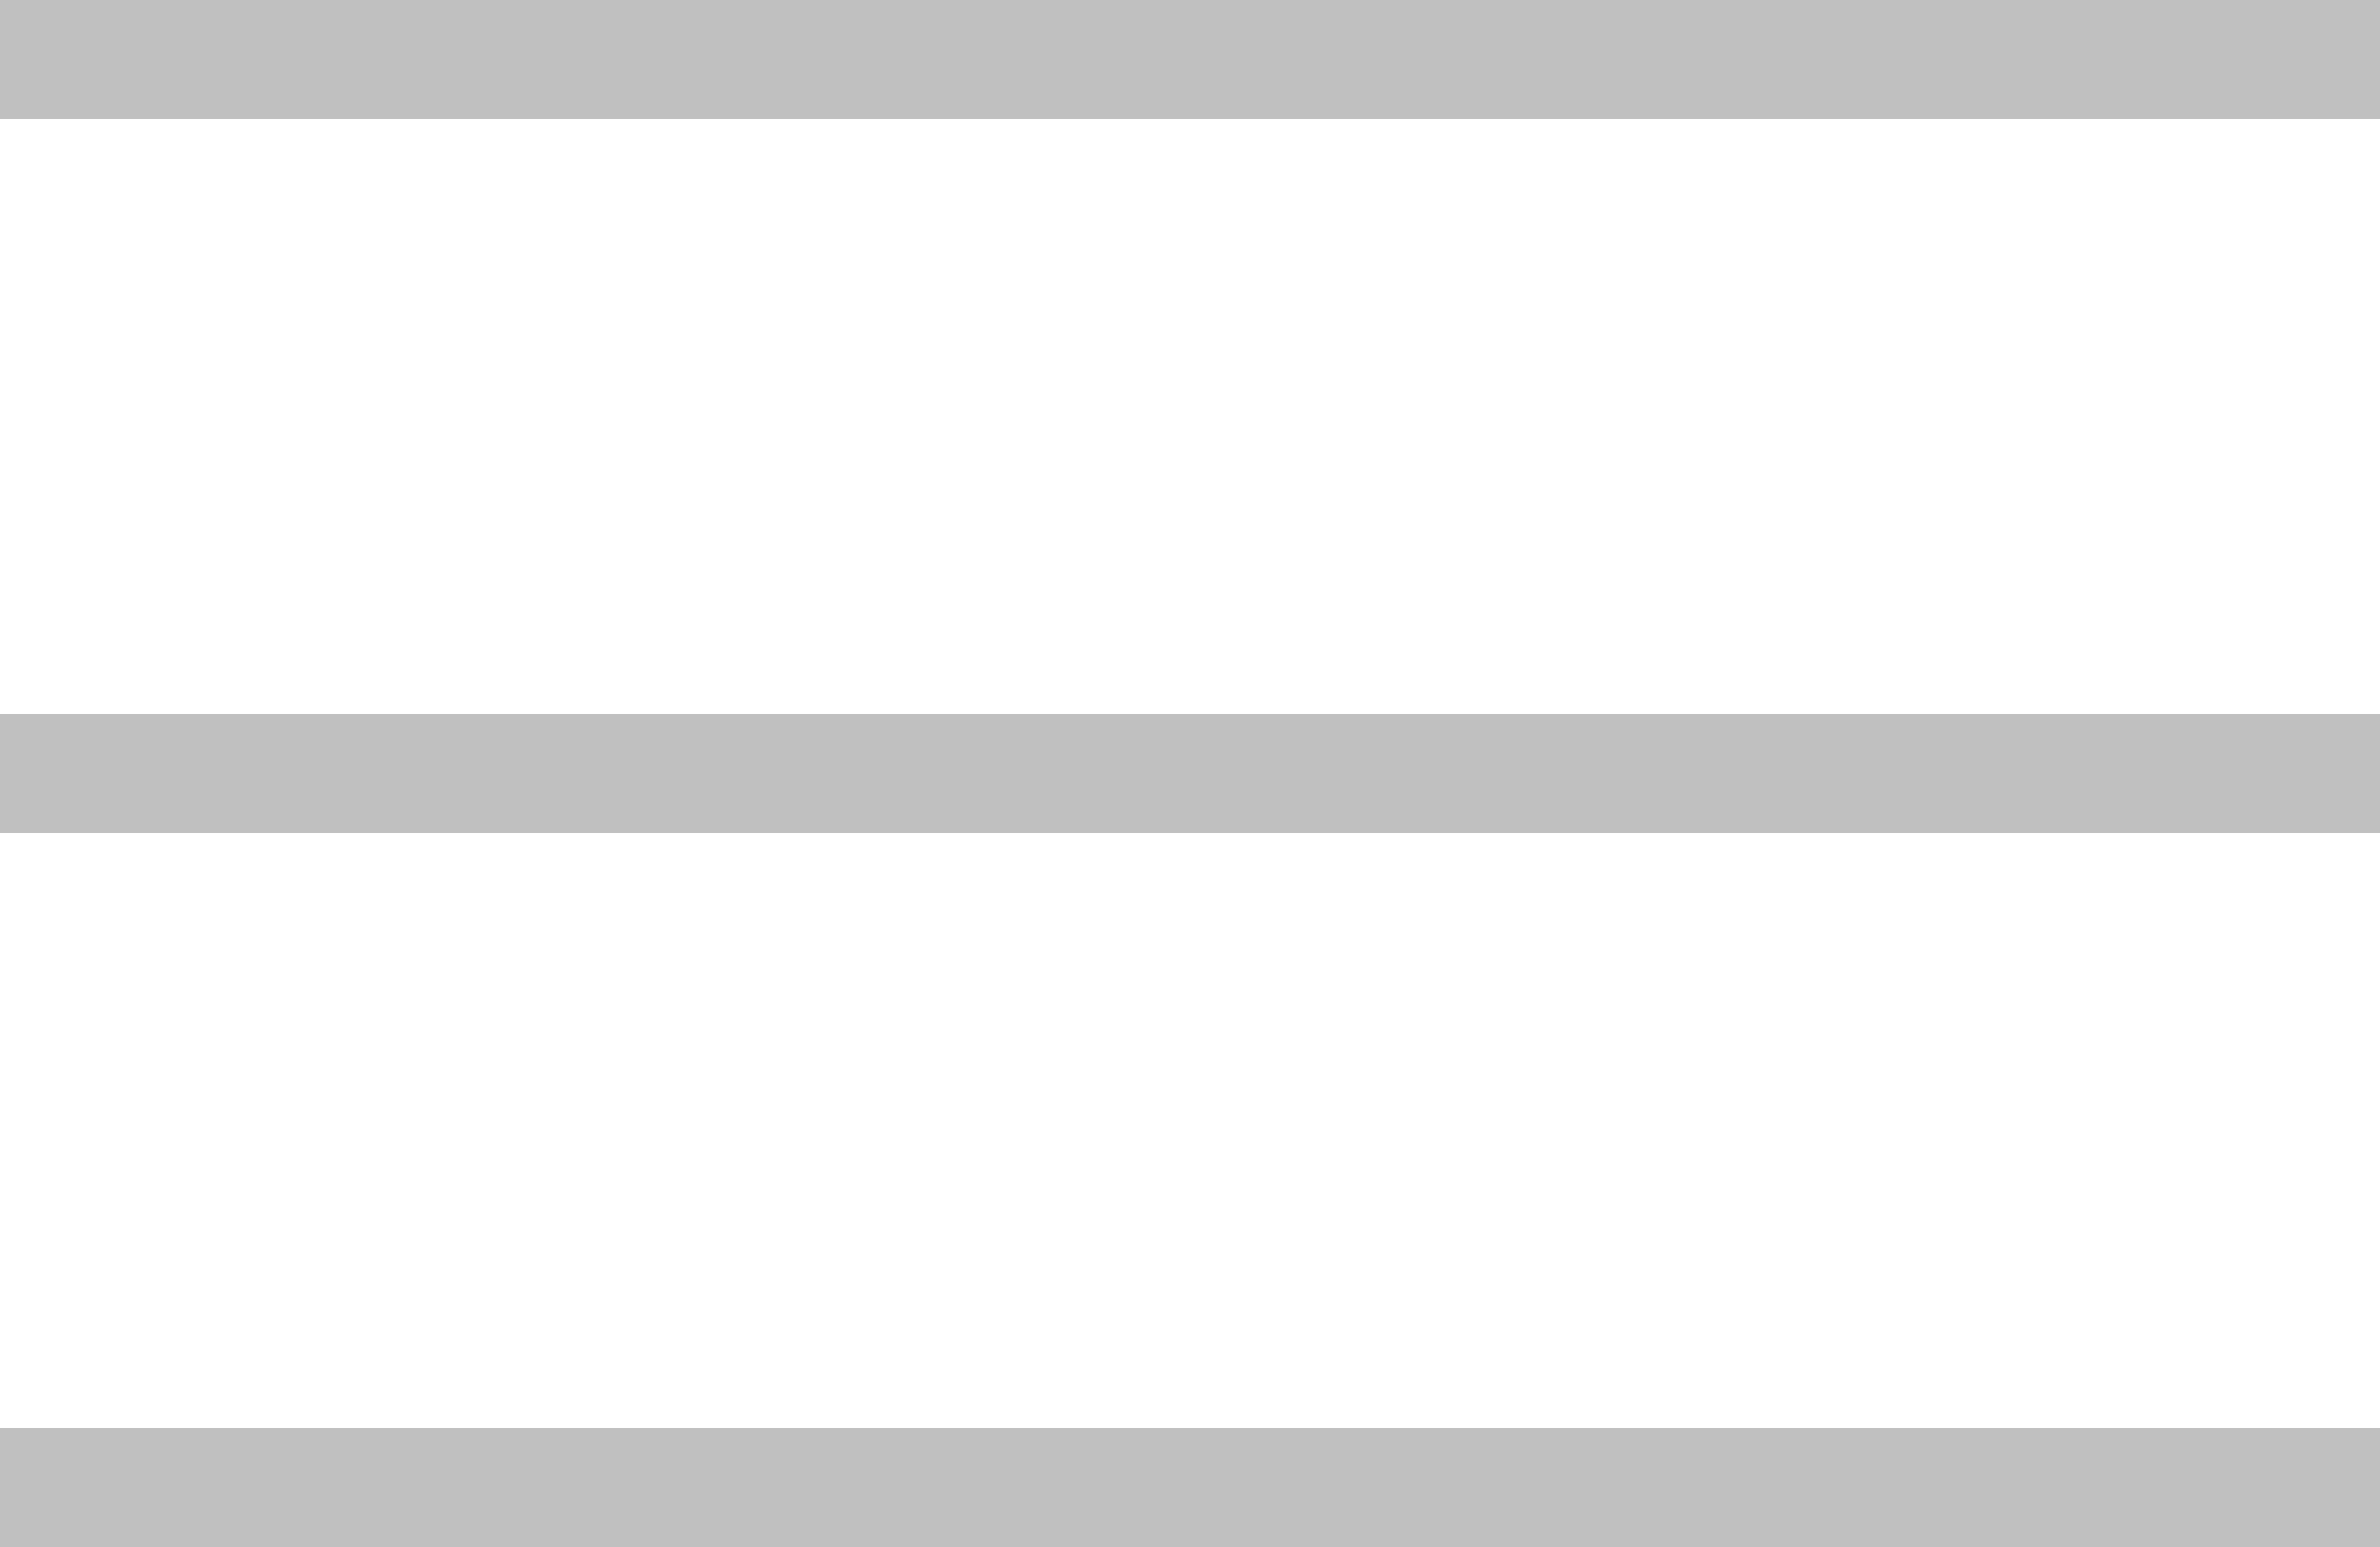
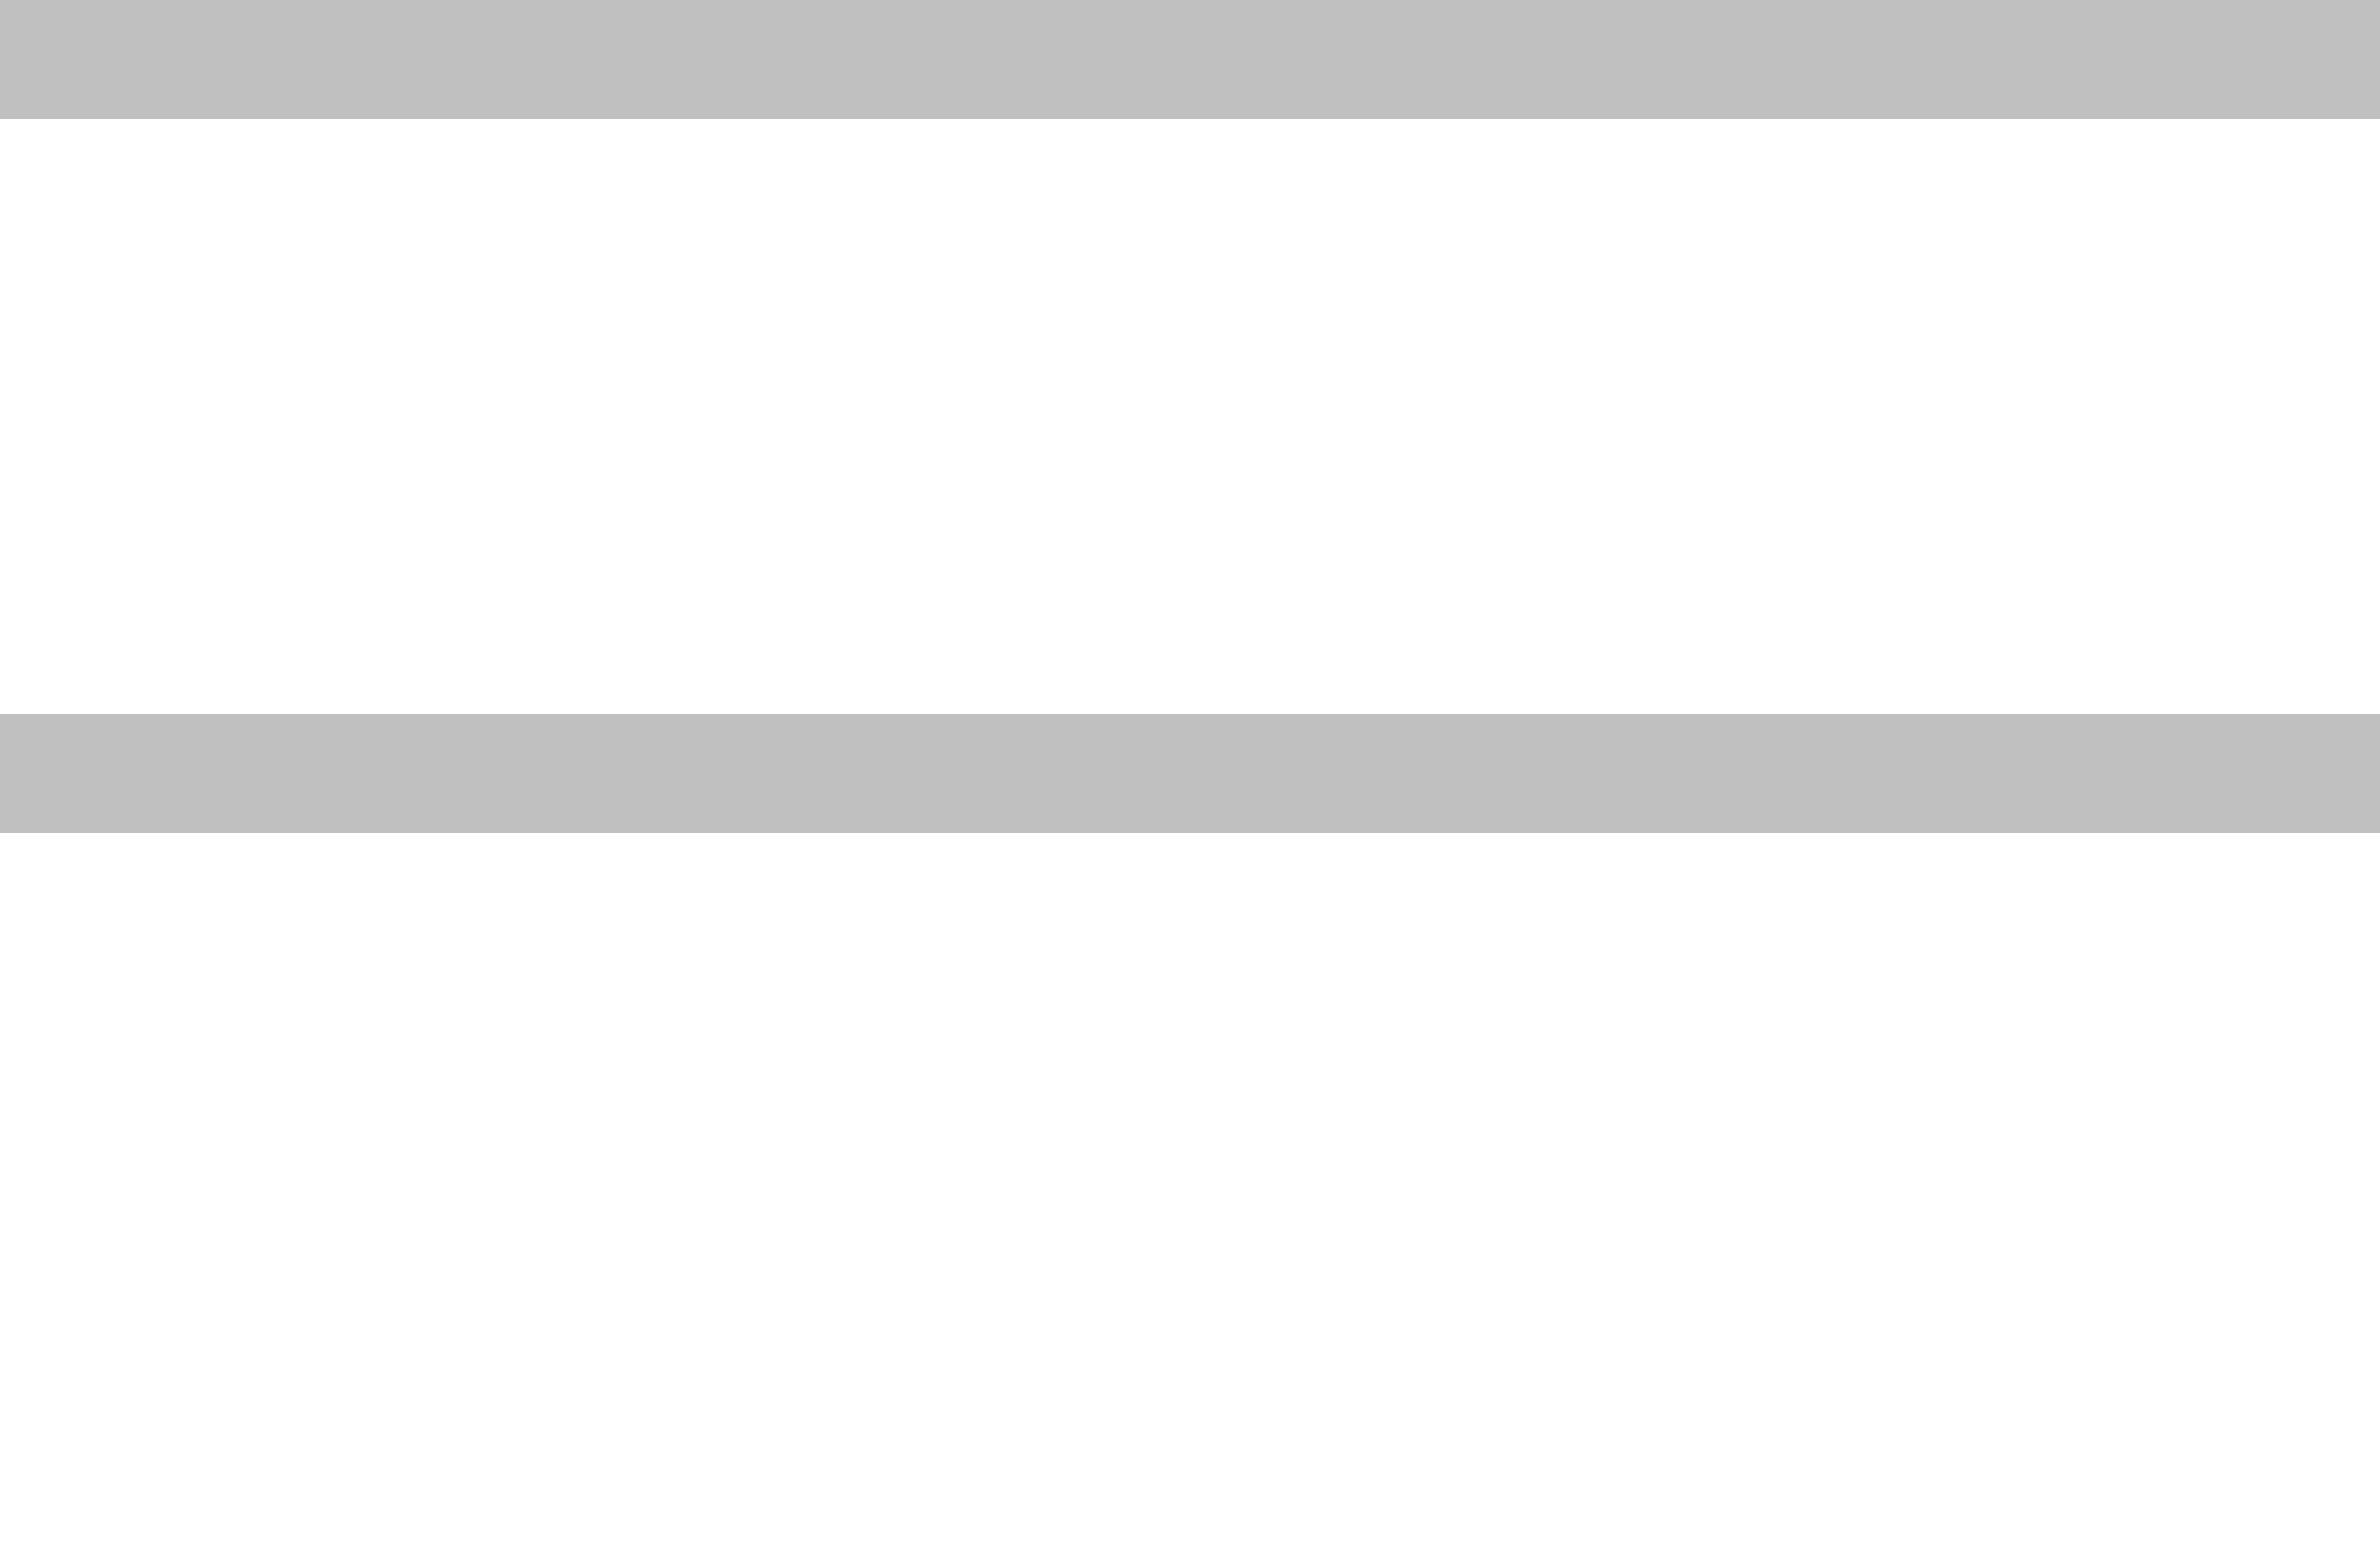
<svg xmlns="http://www.w3.org/2000/svg" width="40" height="26" viewBox="0 0 40 26" fill="none">
  <path d="M0 1C6.984 1 30.159 1 40 1" stroke="#C0C0C0" stroke-width="2" />
  <path d="M0 13C6.984 13 30.159 13 40 13" stroke="#C0C0C0" stroke-width="2" />
-   <path d="M0 25C6.984 25 30.159 25 40 25" stroke="#C0C0C0" stroke-width="2" />
</svg>